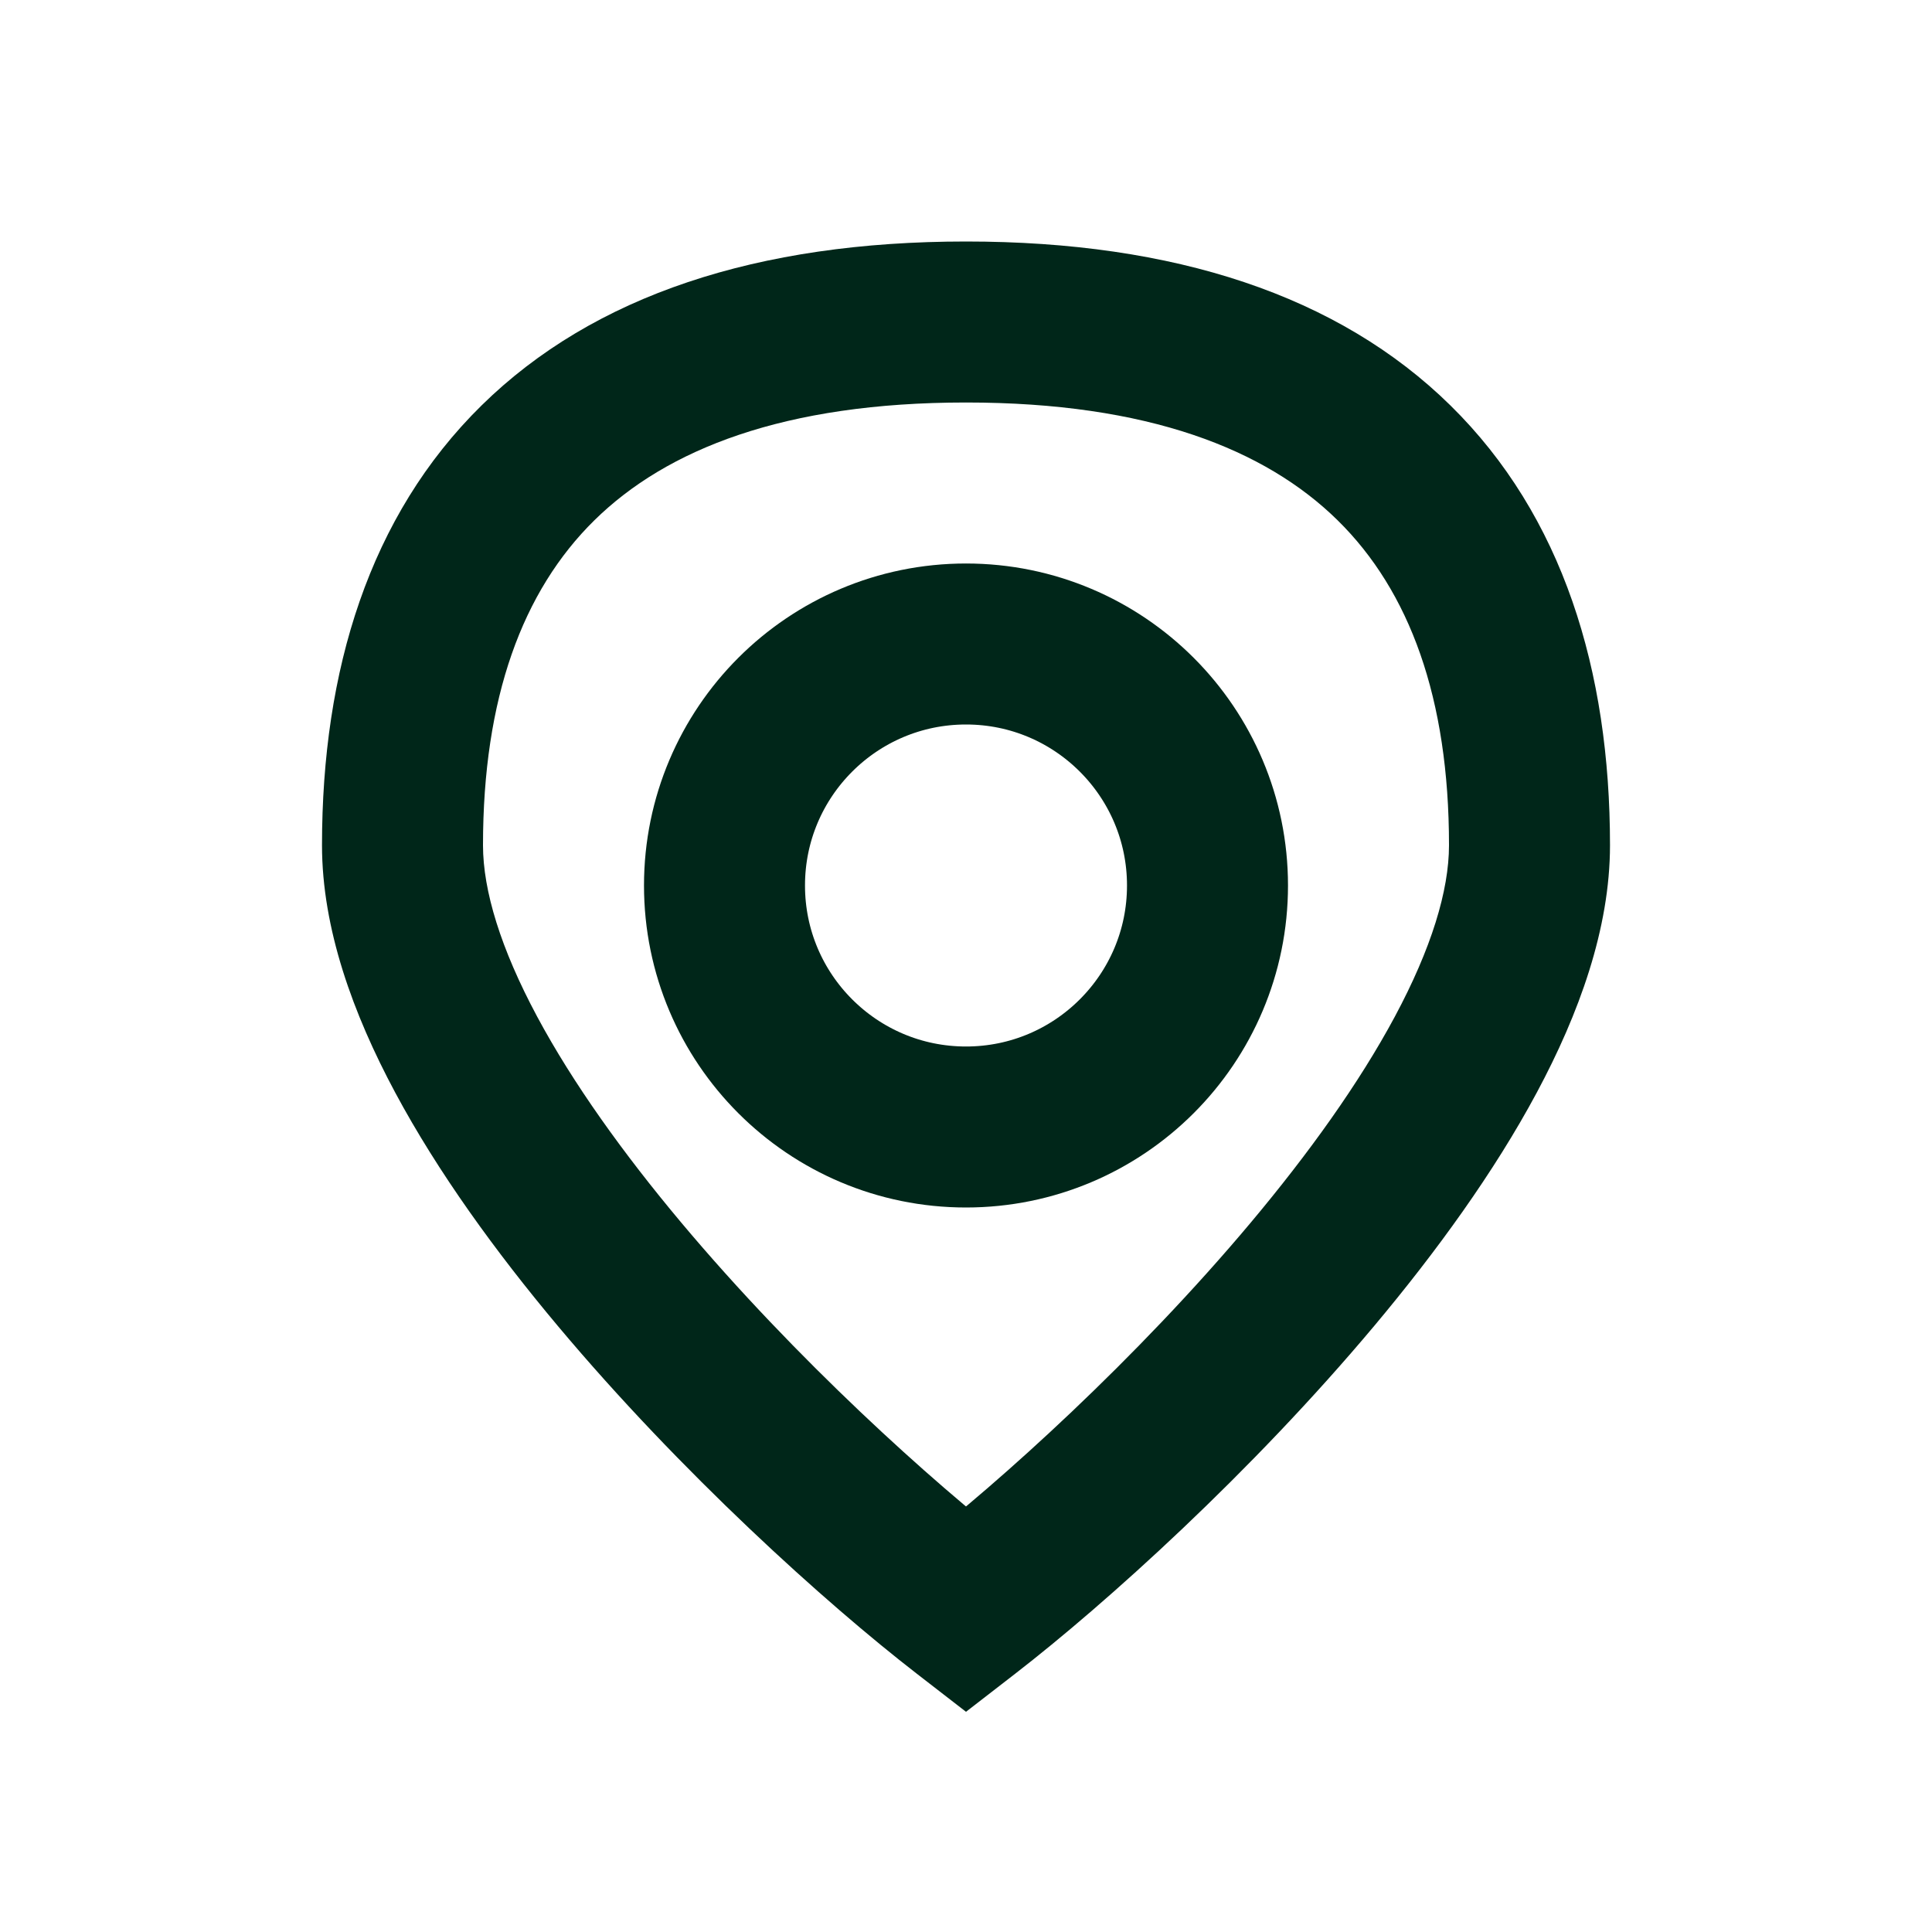
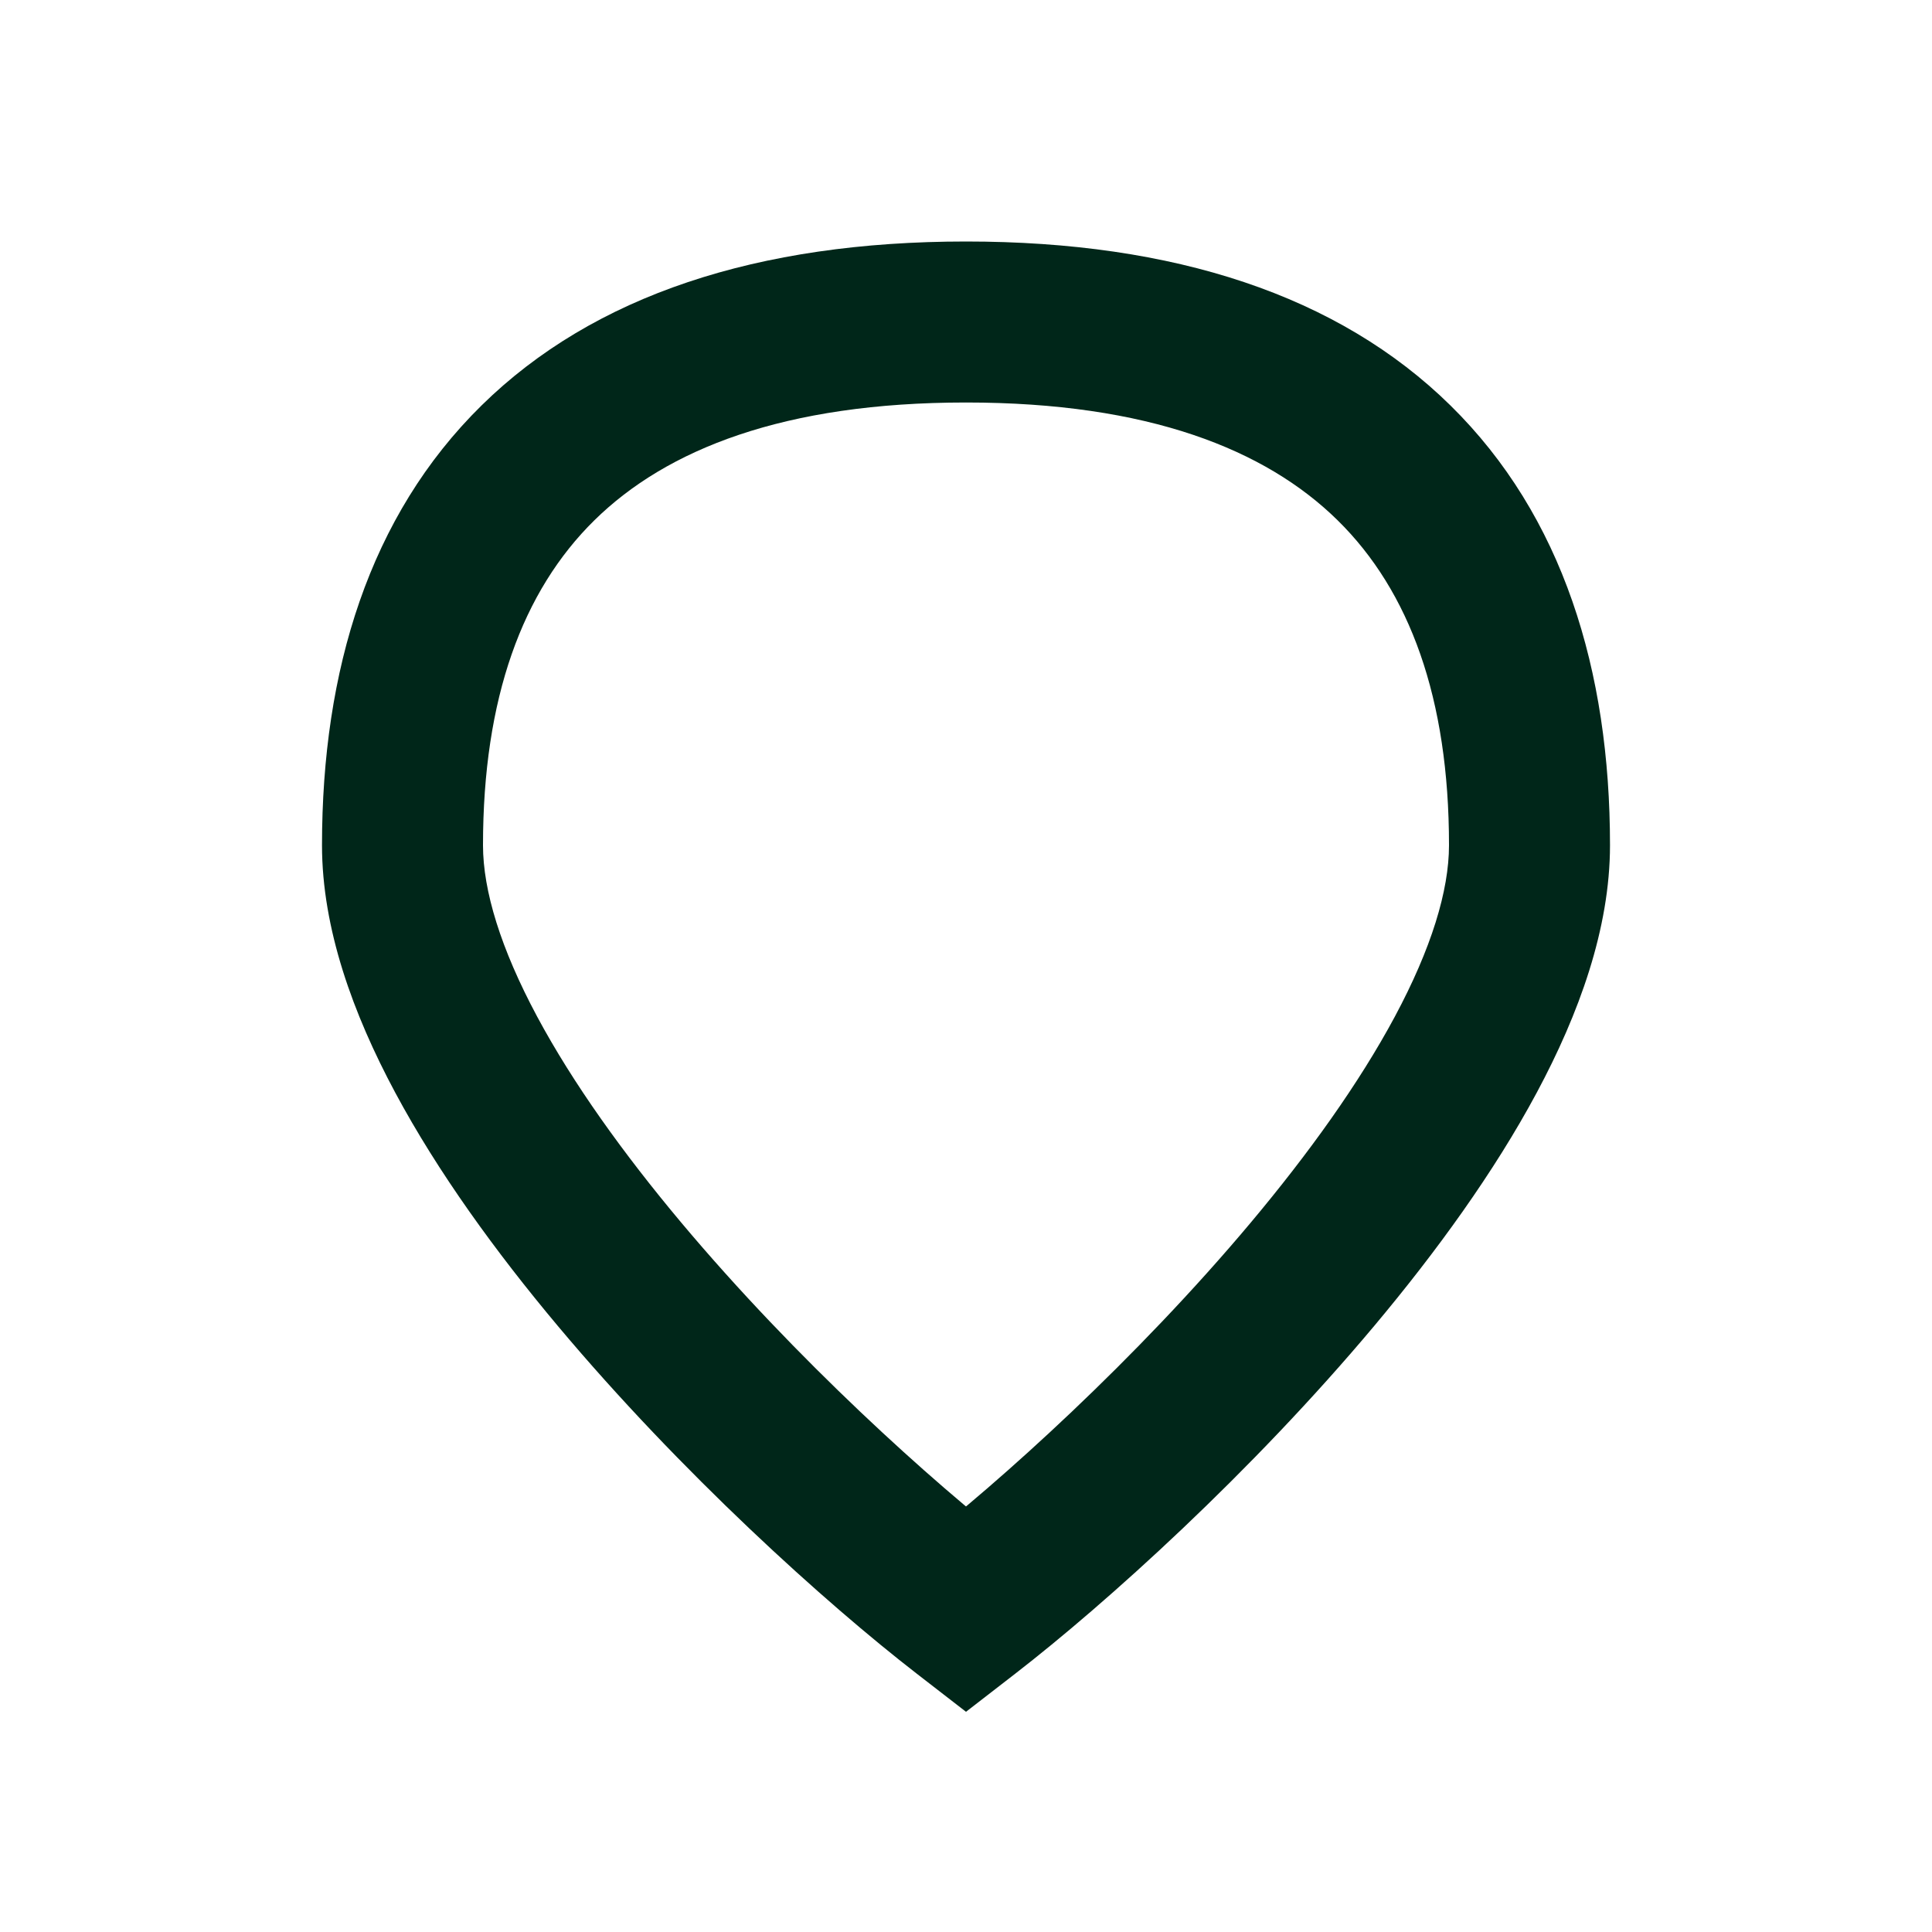
<svg xmlns="http://www.w3.org/2000/svg" width="144" height="144" viewBox="0 0 144 144" fill="none">
-   <path d="M72 120L68.328 124.745L72 127.587L75.672 124.745L72 120ZM24 63C24 69.21 26.312 75.568 29.457 81.434C32.644 87.38 36.954 93.314 41.556 98.804C50.749 109.773 61.57 119.515 68.328 124.745L75.672 115.255C69.507 110.485 59.328 101.327 50.752 91.096C46.469 85.986 42.702 80.745 40.033 75.766C37.322 70.707 36 66.39 36 63H24ZM72 18C56.487 18 44.242 22.01 35.89 30.222C27.524 38.447 24 49.965 24 63H36C36 52.035 38.938 44.053 44.303 38.778C49.681 33.49 58.437 30 72 30V18ZM72 30C85.564 30 94.319 33.49 99.697 38.778C105.062 44.053 108 52.035 108 63H120C120 49.965 116.476 38.447 108.11 30.222C99.758 22.01 87.513 18 72 18V30ZM108 63C108 66.39 106.678 70.707 103.967 75.766C101.298 80.745 97.531 85.986 93.248 91.096C84.672 101.327 74.493 110.485 68.328 115.255L75.672 124.745C82.43 119.515 93.251 109.773 102.445 98.804C107.046 93.314 111.356 87.38 114.543 81.434C117.688 75.568 120 69.21 120 63H108Z" fill="#002619" />
-   <circle cx="72" cy="66" r="18" stroke="#002619" stroke-width="12" />
+   <path d="M72 120L68.328 124.745L72 127.587L75.672 124.745L72 120ZM24 63C24 69.21 26.312 75.568 29.457 81.434C32.644 87.38 36.954 93.314 41.556 98.804C50.749 109.773 61.57 119.515 68.328 124.745L75.672 115.255C69.507 110.485 59.328 101.327 50.752 91.096C46.469 85.986 42.702 80.745 40.033 75.766C37.322 70.707 36 66.39 36 63H24ZM72 18C56.487 18 44.242 22.01 35.89 30.222C27.524 38.447 24 49.965 24 63H36C36 52.035 38.938 44.053 44.303 38.778C49.681 33.49 58.437 30 72 30V18ZM72 30C85.564 30 94.319 33.49 99.697 38.778C105.062 44.053 108 52.035 108 63H120C120 49.965 116.476 38.447 108.11 30.222C99.758 22.01 87.513 18 72 18V30ZM108 63C108 66.39 106.678 70.707 103.967 75.766C101.298 80.745 97.531 85.986 93.248 91.096C84.672 101.327 74.493 110.485 68.328 115.255L75.672 124.745C82.43 119.515 93.251 109.773 102.445 98.804C107.046 93.314 111.356 87.38 114.543 81.434C117.688 75.568 120 69.21 120 63H108" fill="#002619" />
</svg>